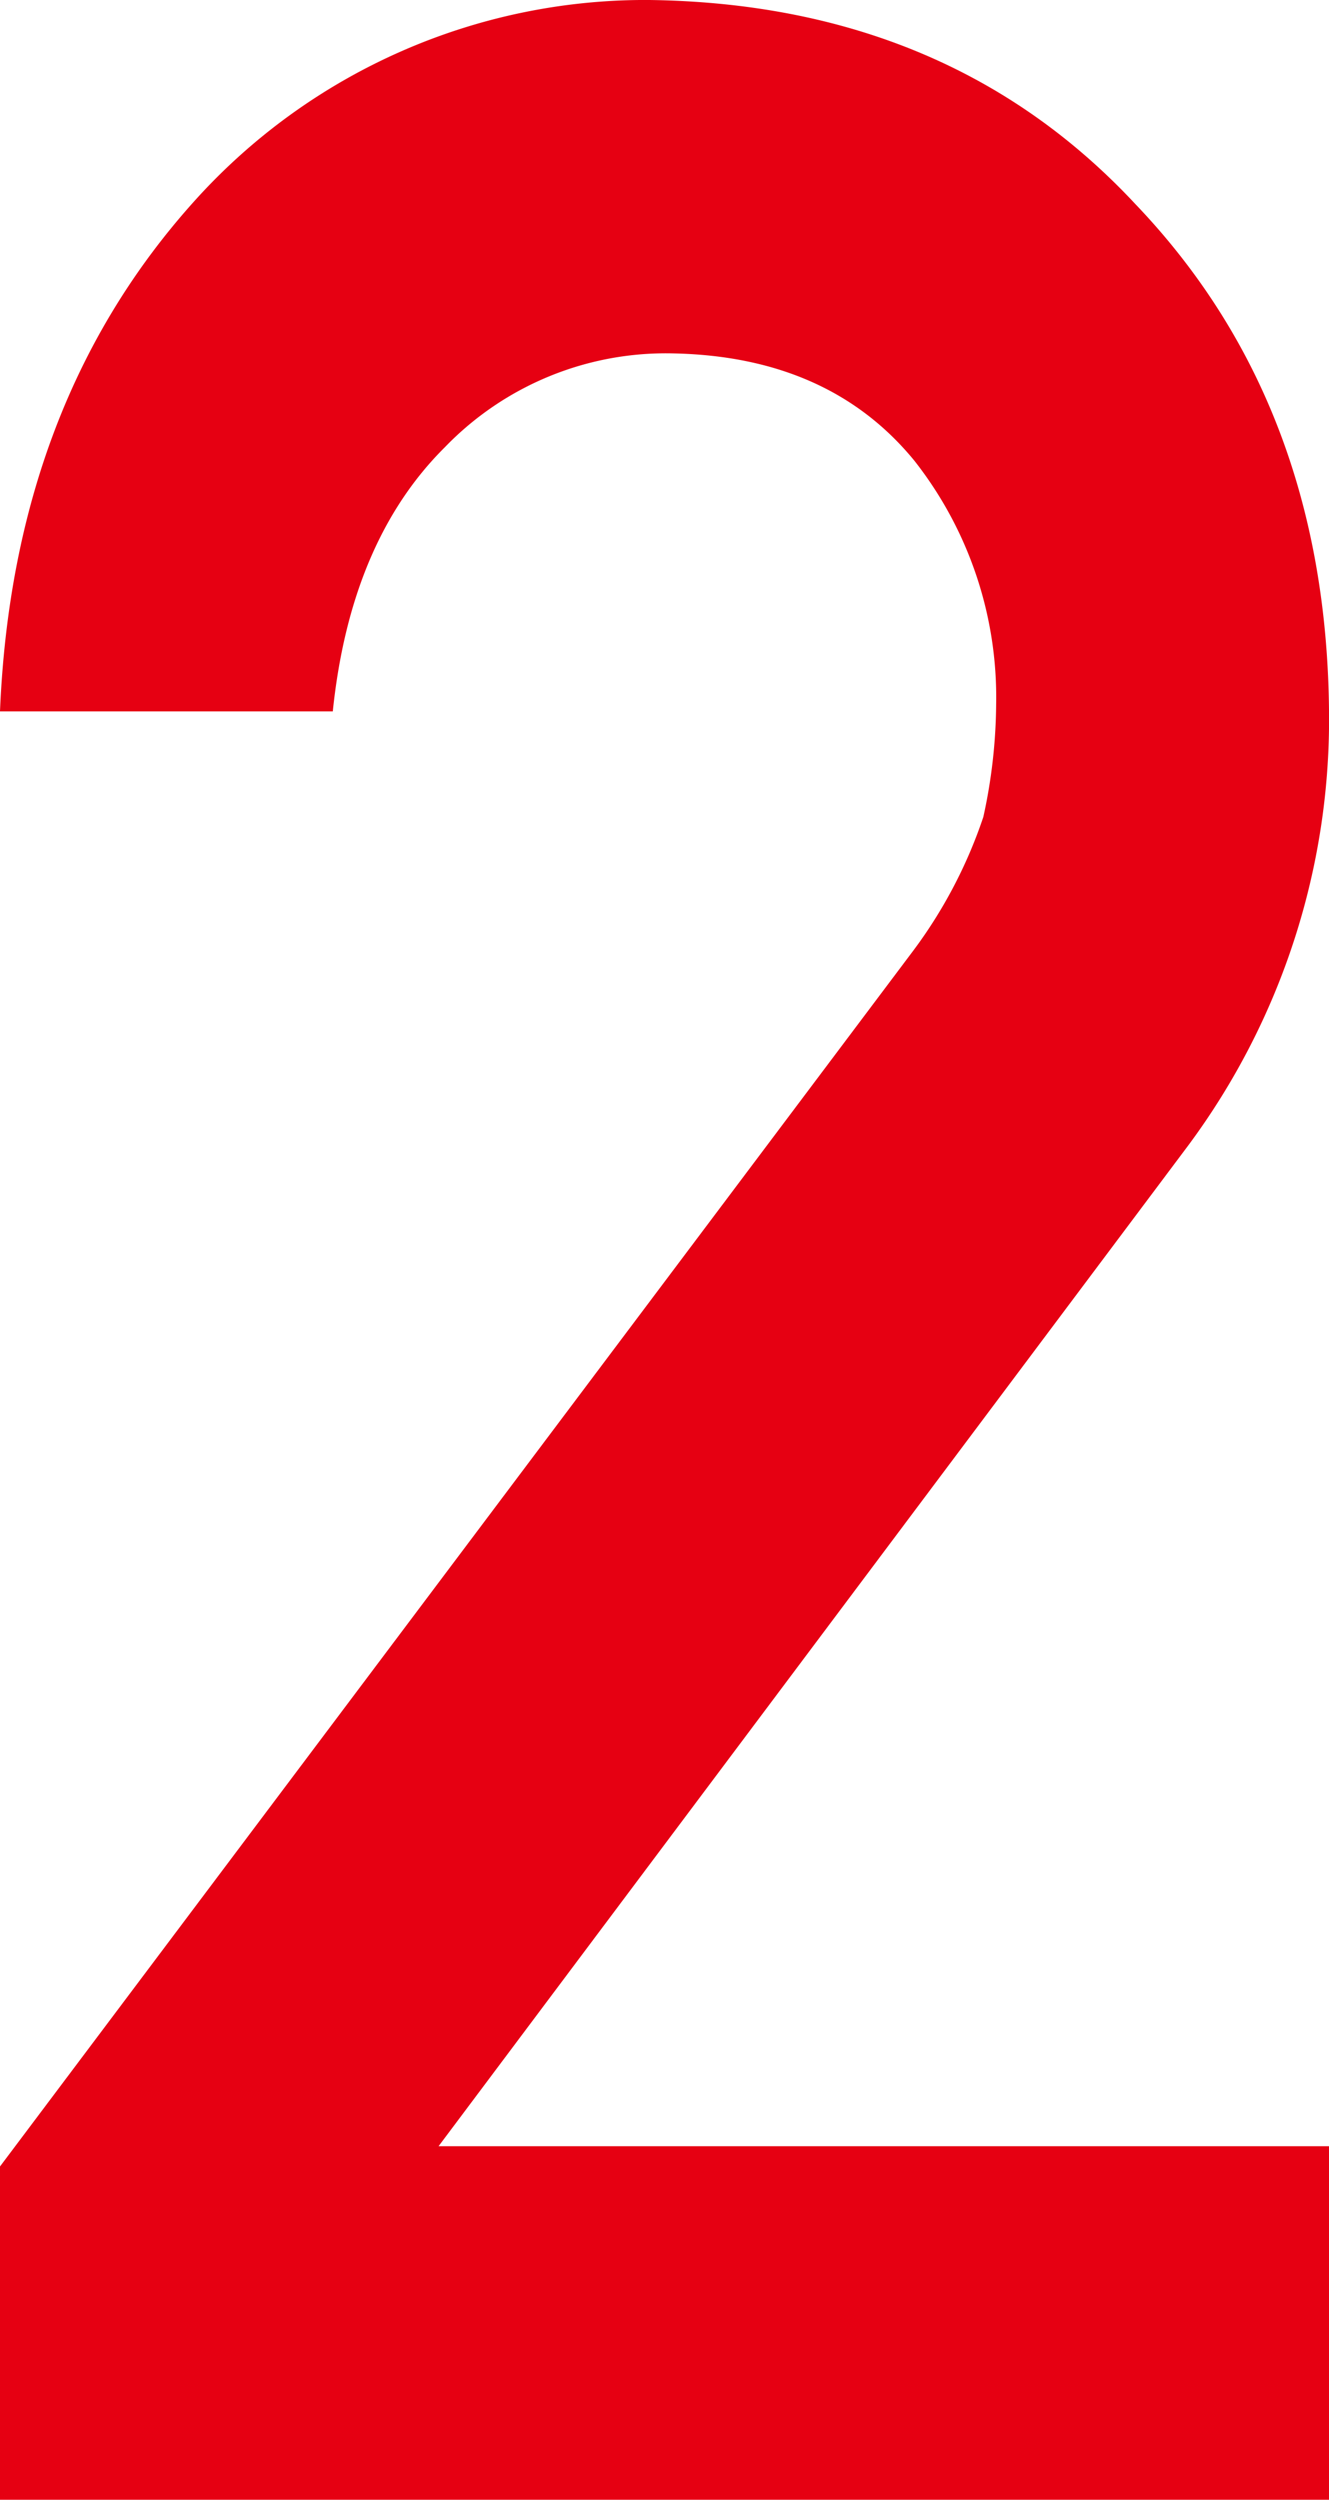
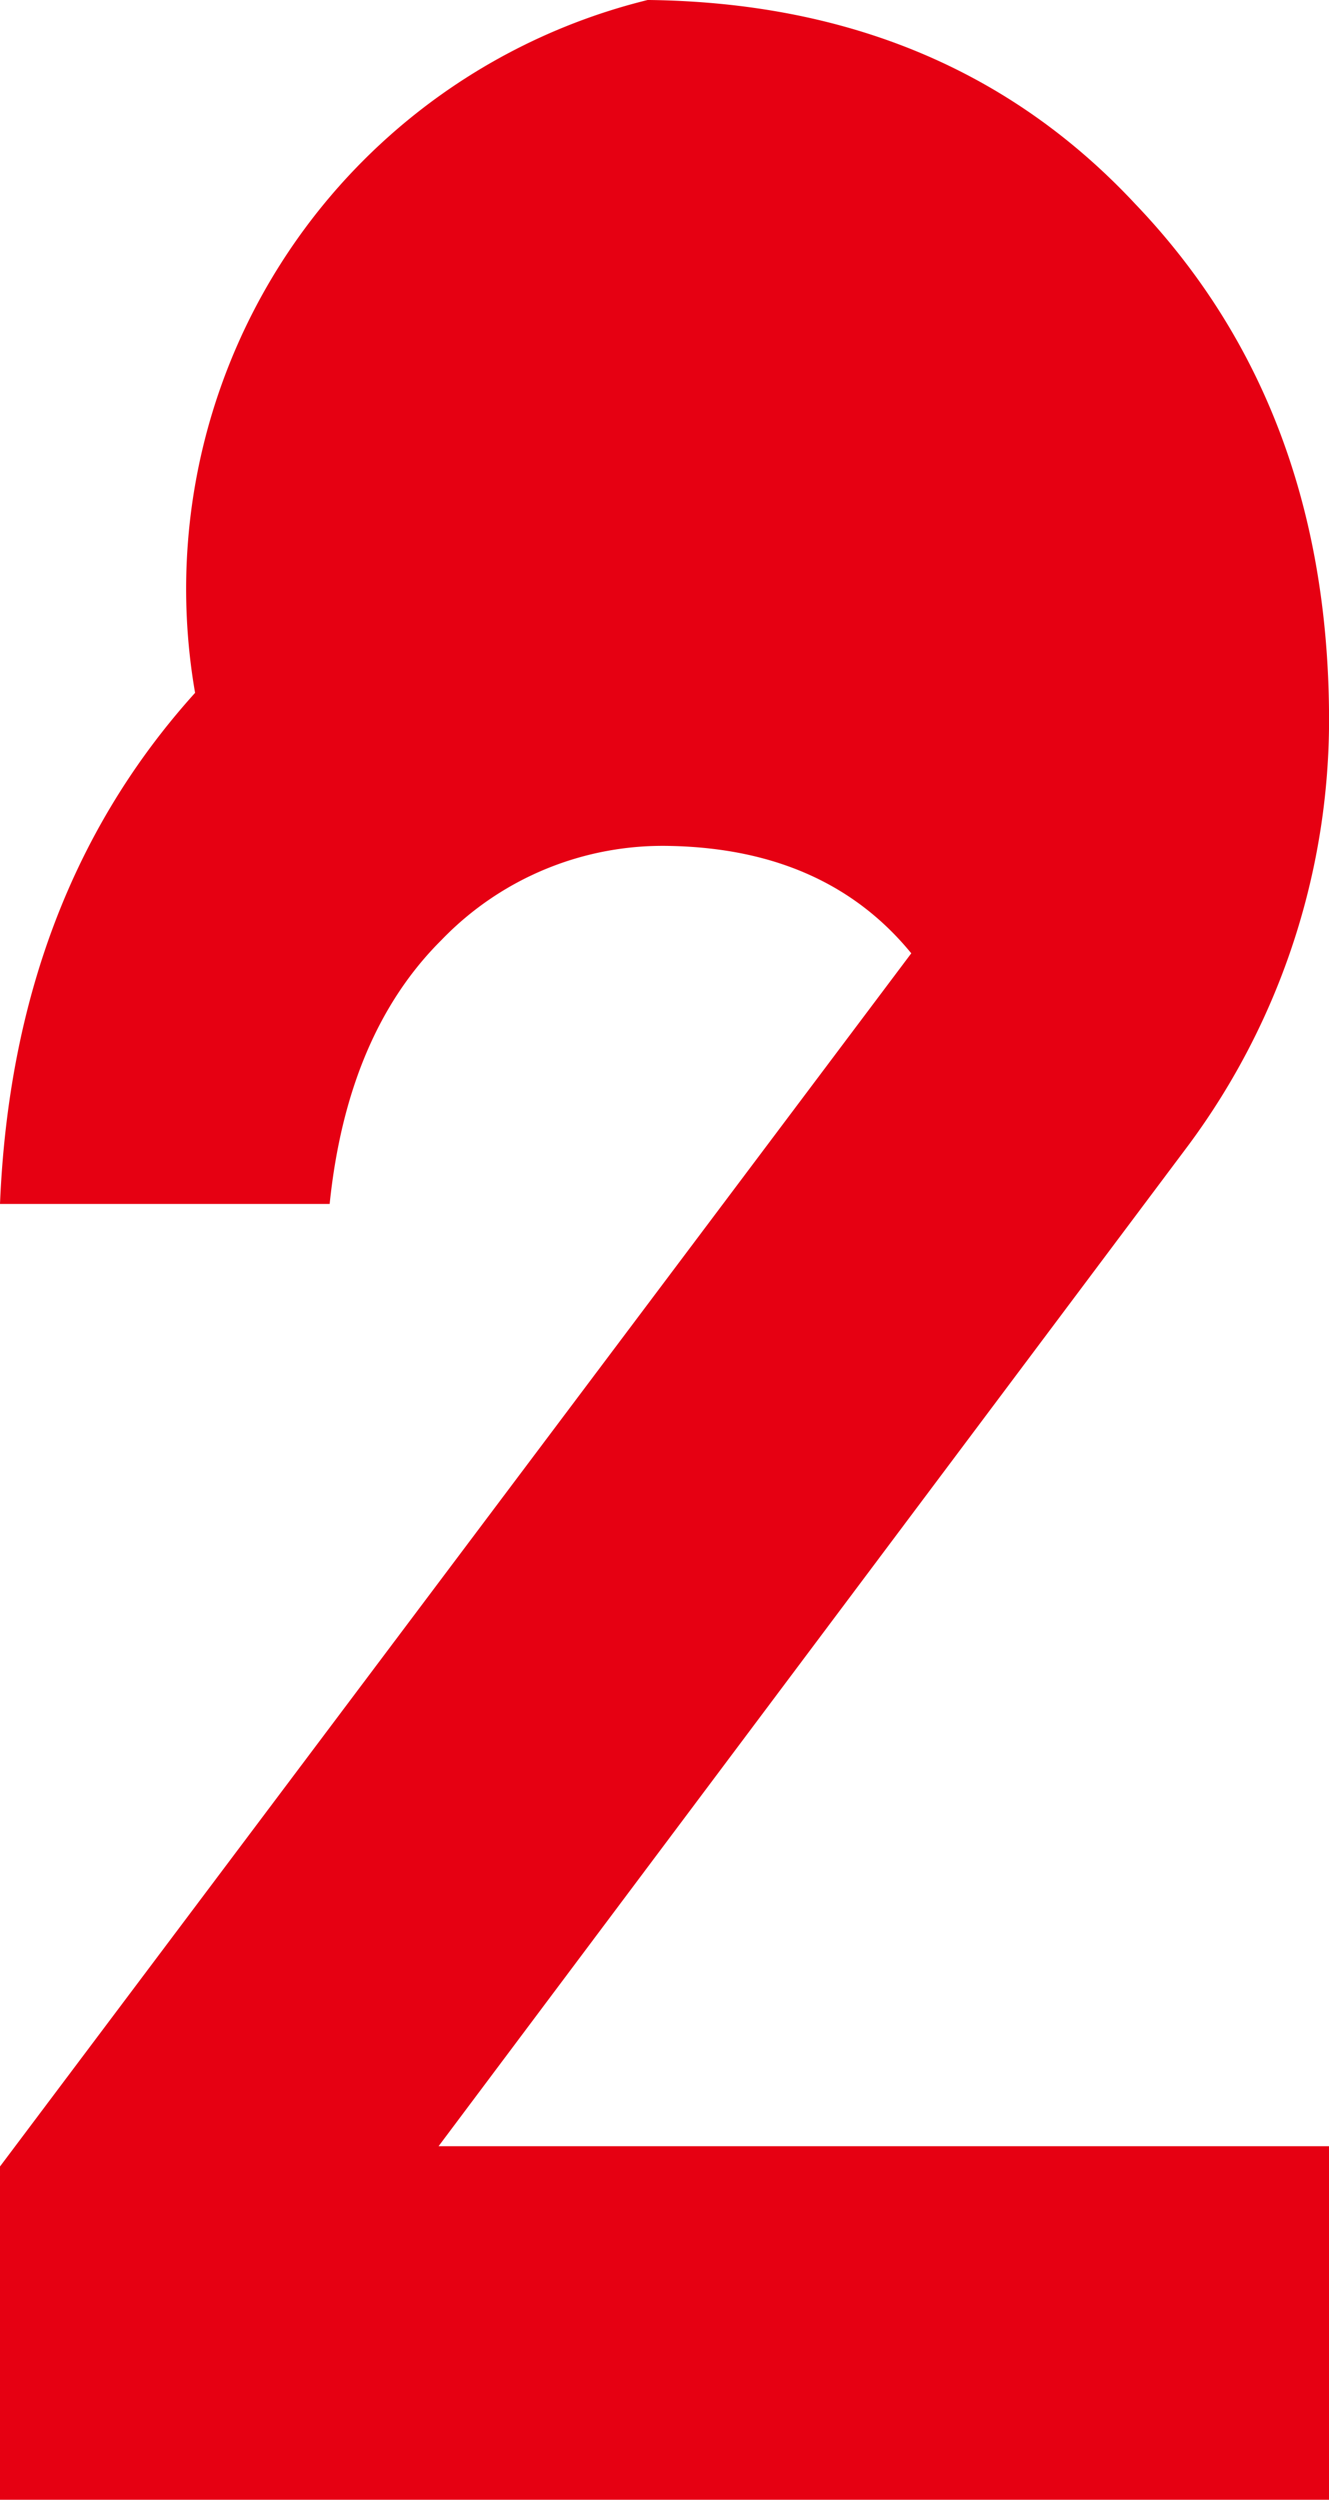
<svg xmlns="http://www.w3.org/2000/svg" width="63.783" height="119.952" viewBox="0 0 63.783 119.952">
-   <path data-name="パス 21164" d="M0 103.959l43.735-58.214a22.881 22.881 0 0 0 3.458-6.542 25.826 25.826 0 0 0 .615-5.4 18.365 18.365 0 0 0-3.922-11.693q-4.077-4.987-11.534-5.151a14.733 14.733 0 0 0-11 4.5q-4.534 4.5-5.38 12.678H0q.612-14.83 9.363-24.526A29.106 29.106 0 0 1 31.086-.001q14.429.166 23.41 9.8 9.132 9.555 9.287 24.254a34.291 34.291 0 0 1-6.753 20.909l-35.982 48.025h42.735v16.965H0z" fill="#e60012" />
+   <path data-name="パス 21164" d="M0 103.959l43.735-58.214q-4.077-4.987-11.534-5.151a14.733 14.733 0 0 0-11 4.5q-4.534 4.5-5.38 12.678H0q.612-14.83 9.363-24.526A29.106 29.106 0 0 1 31.086-.001q14.429.166 23.41 9.8 9.132 9.555 9.287 24.254a34.291 34.291 0 0 1-6.753 20.909l-35.982 48.025h42.735v16.965H0z" fill="#e60012" />
</svg>